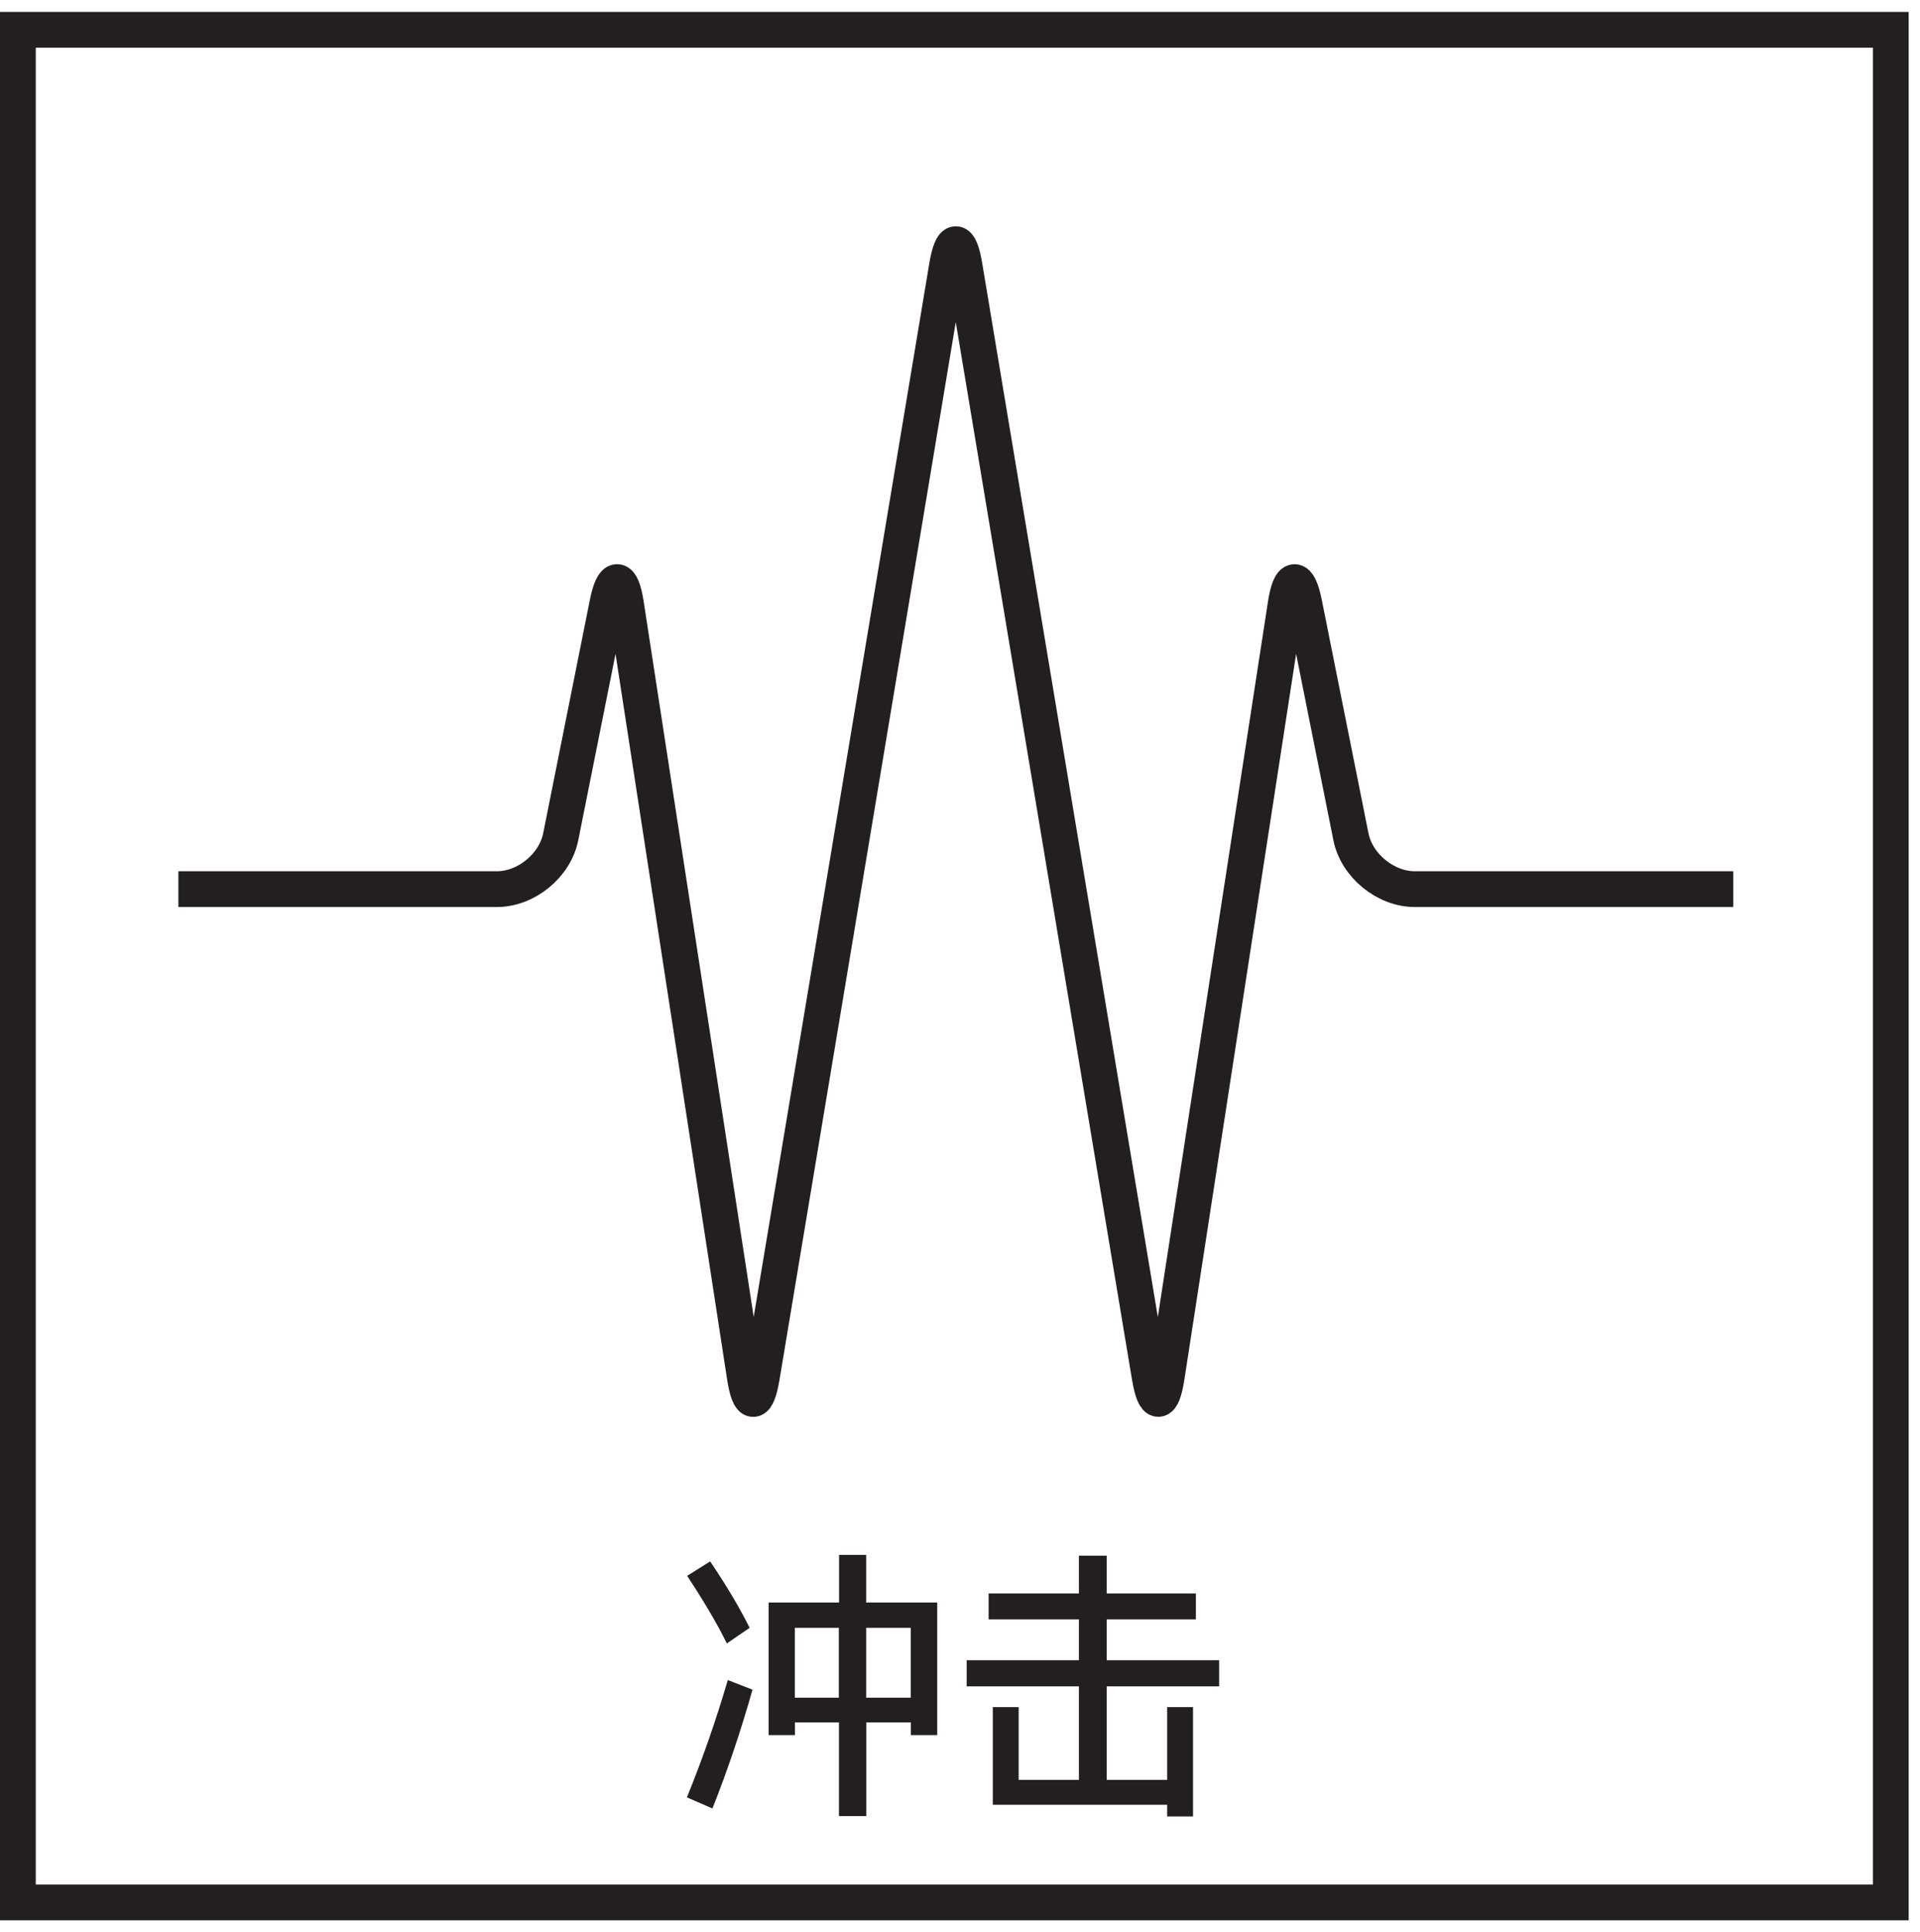
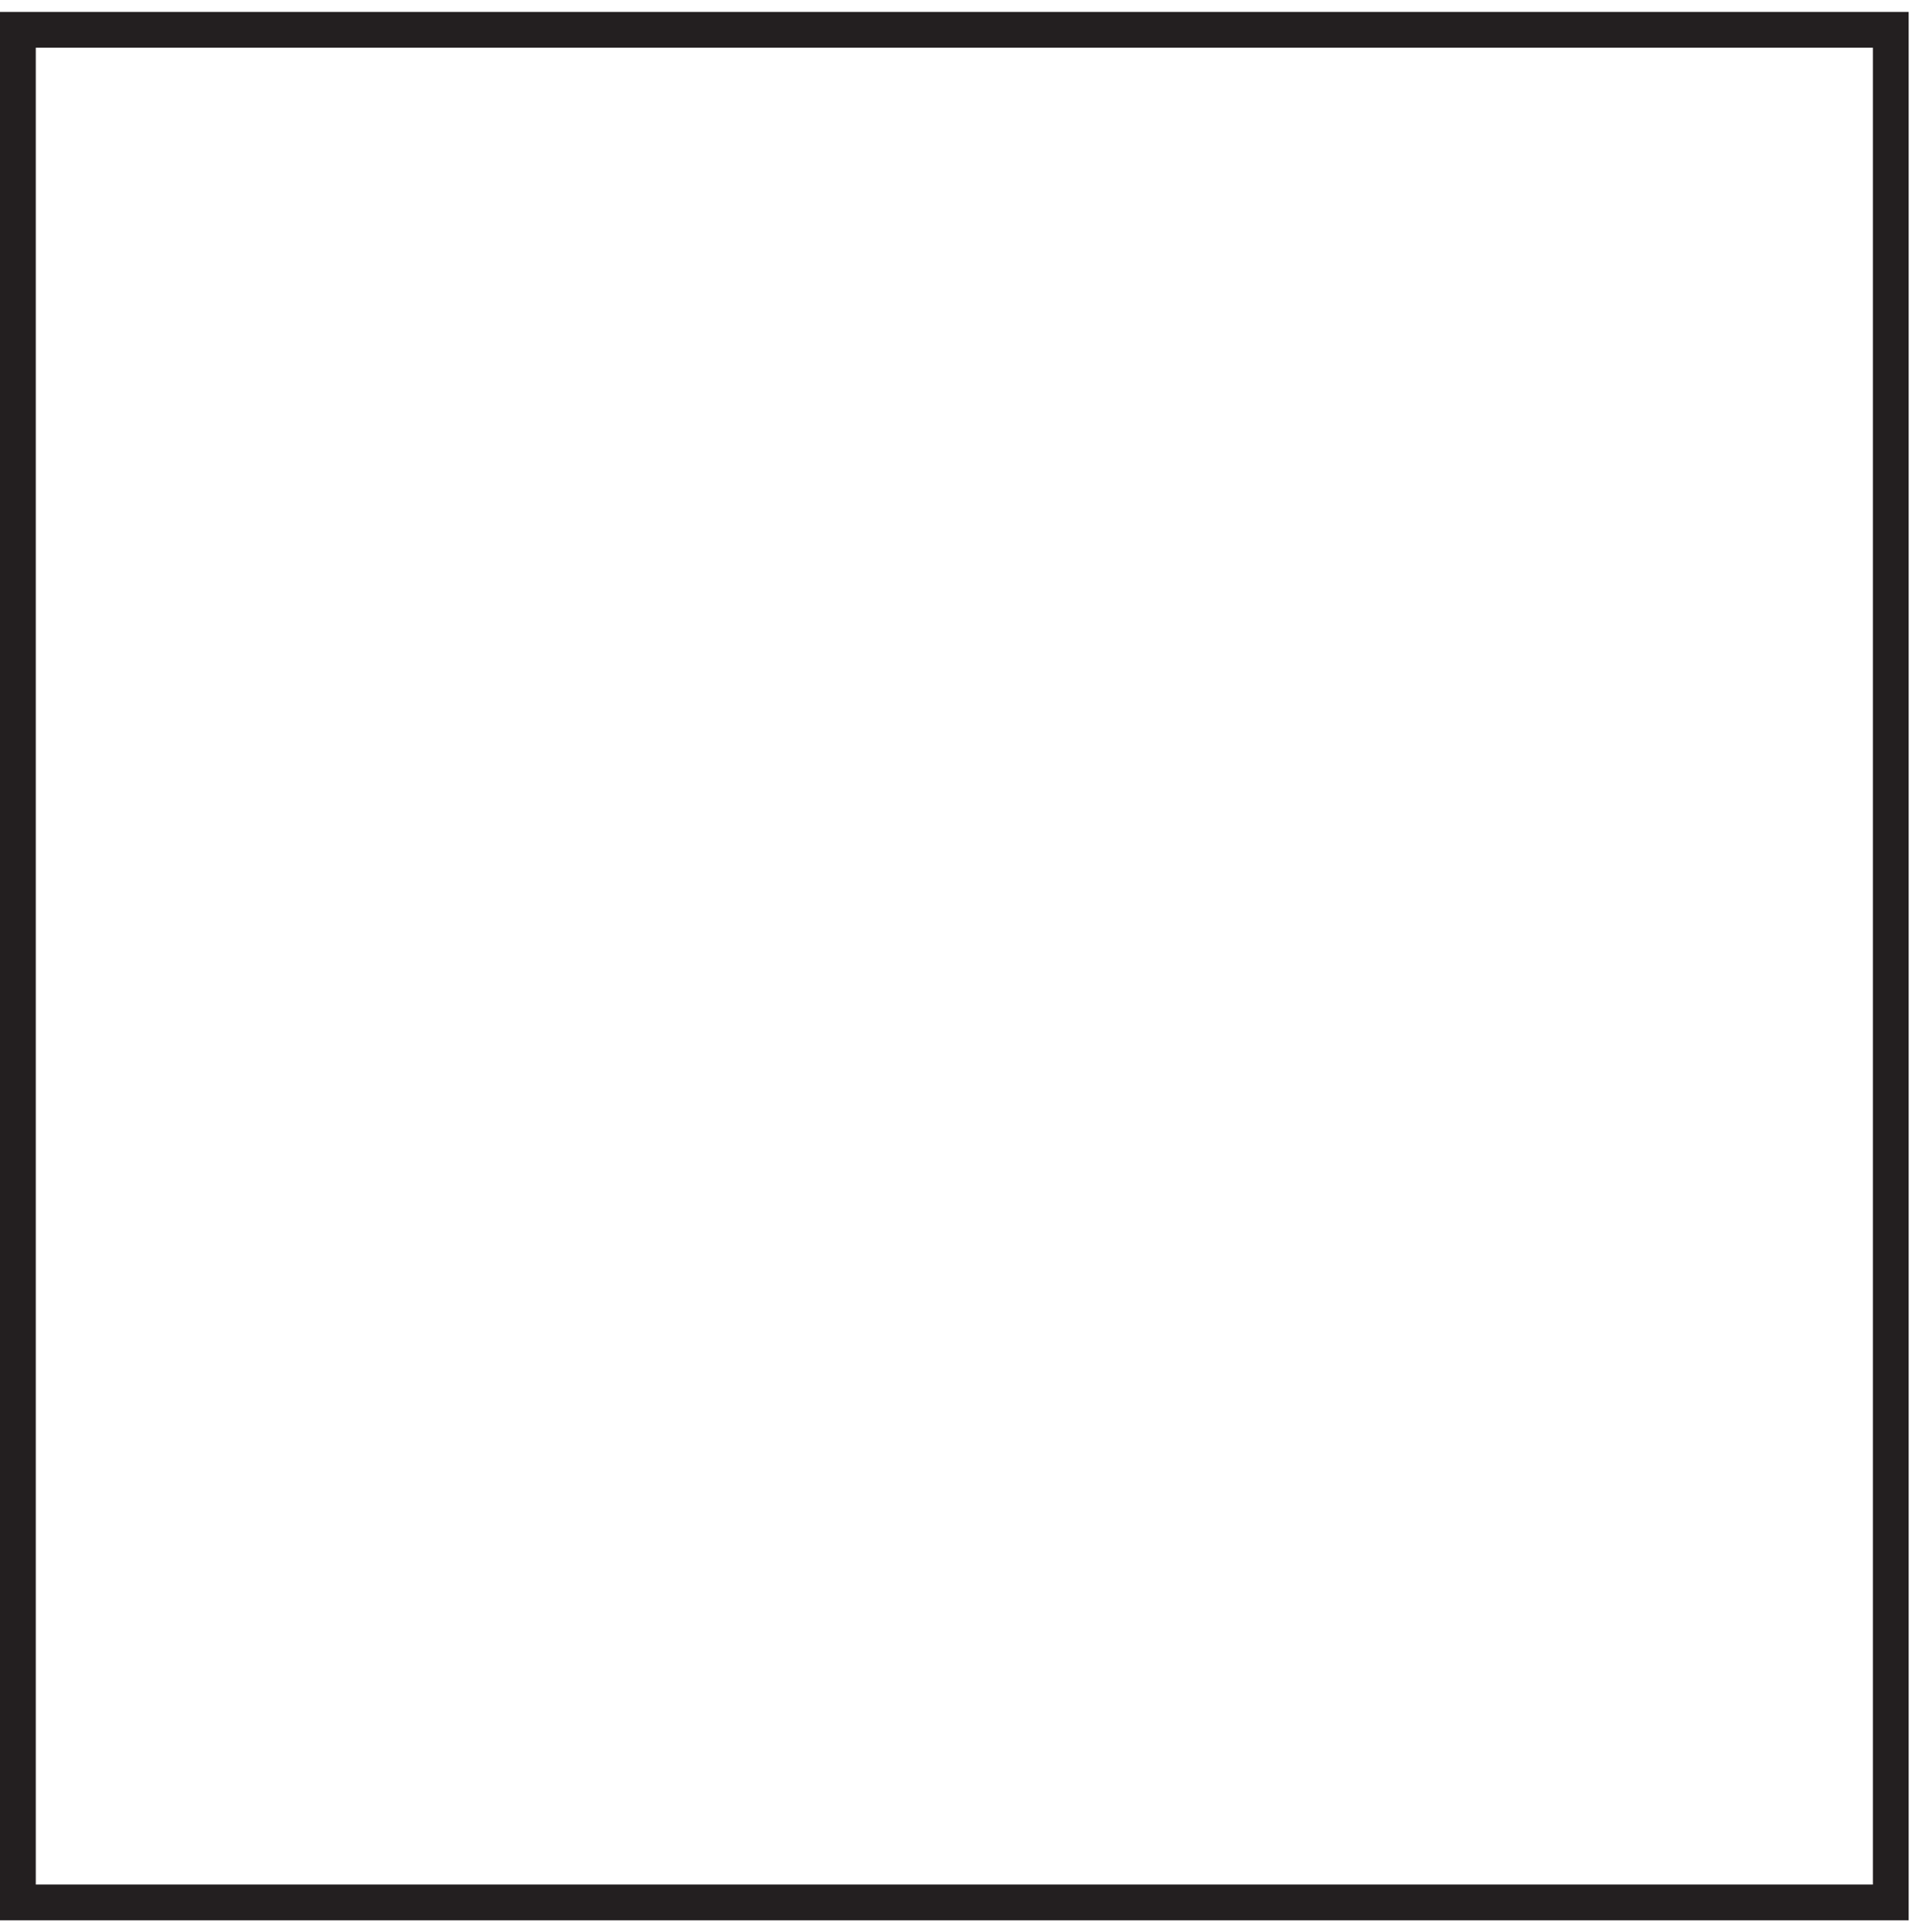
<svg xmlns="http://www.w3.org/2000/svg" width="161" height="162" viewBox="0 0 161 162" fill="none">
-   <path d="M63.1 141.71C62.1 145.24 60.98 148.55 59.74 151.67L57.6 150.74C58.91 147.52 60.05 144.24 61.03 140.9L63.1 141.71ZM62.86 136.52L60.95 137.83C60.12 136.14 59 134.26 57.62 132.16L59.55 130.95C60.98 133.07 62.07 134.93 62.86 136.52ZM72.63 130.4V134.4H78.59V145.52H76.38V144.45H72.64V152.31H70.35V144.45H66.66V145.52H64.45V134.4H70.36V130.4H72.65H72.63ZM70.34 142.38V136.52H66.65V142.38H70.34ZM76.37 142.38V136.52H72.63V142.38H76.37Z" fill="#231F20" />
-   <path d="M90.47 133.64V130.47H92.8V133.64H100.28V135.81H92.8V139.24H102.23V141.43H92.8V149.27H97.87V143.17H100.04V152.34H97.87V151.36H83.25V143.17H85.42V149.27H90.47V141.43H81.06V139.24H90.47V135.81H82.9V133.64H90.47Z" fill="#231F20" />
-   <path d="M14.96 74.57H41.66C44.13 74.57 46.54 72.59 47.02 70.17L50.93 50.62C51.41 48.2 52.12 48.22 52.49 50.66L62.46 115.5C62.84 117.94 63.47 117.94 63.88 115.5L79.41 22.3C79.82 19.87 80.48 19.87 80.88 22.3L96.41 115.5C96.82 117.93 97.45 117.93 97.83 115.5L107.81 50.66C108.19 48.22 108.89 48.21 109.37 50.62L113.28 70.17C113.76 72.59 116.18 74.57 118.64 74.57H145.34" stroke="#231F20" stroke-width="3" stroke-miterlimit="10" />
  <path d="M157.05 4V158.05H3V4H157.05ZM160.05 1H0V161.05H160.05V1Z" fill="#231F20" />
</svg>